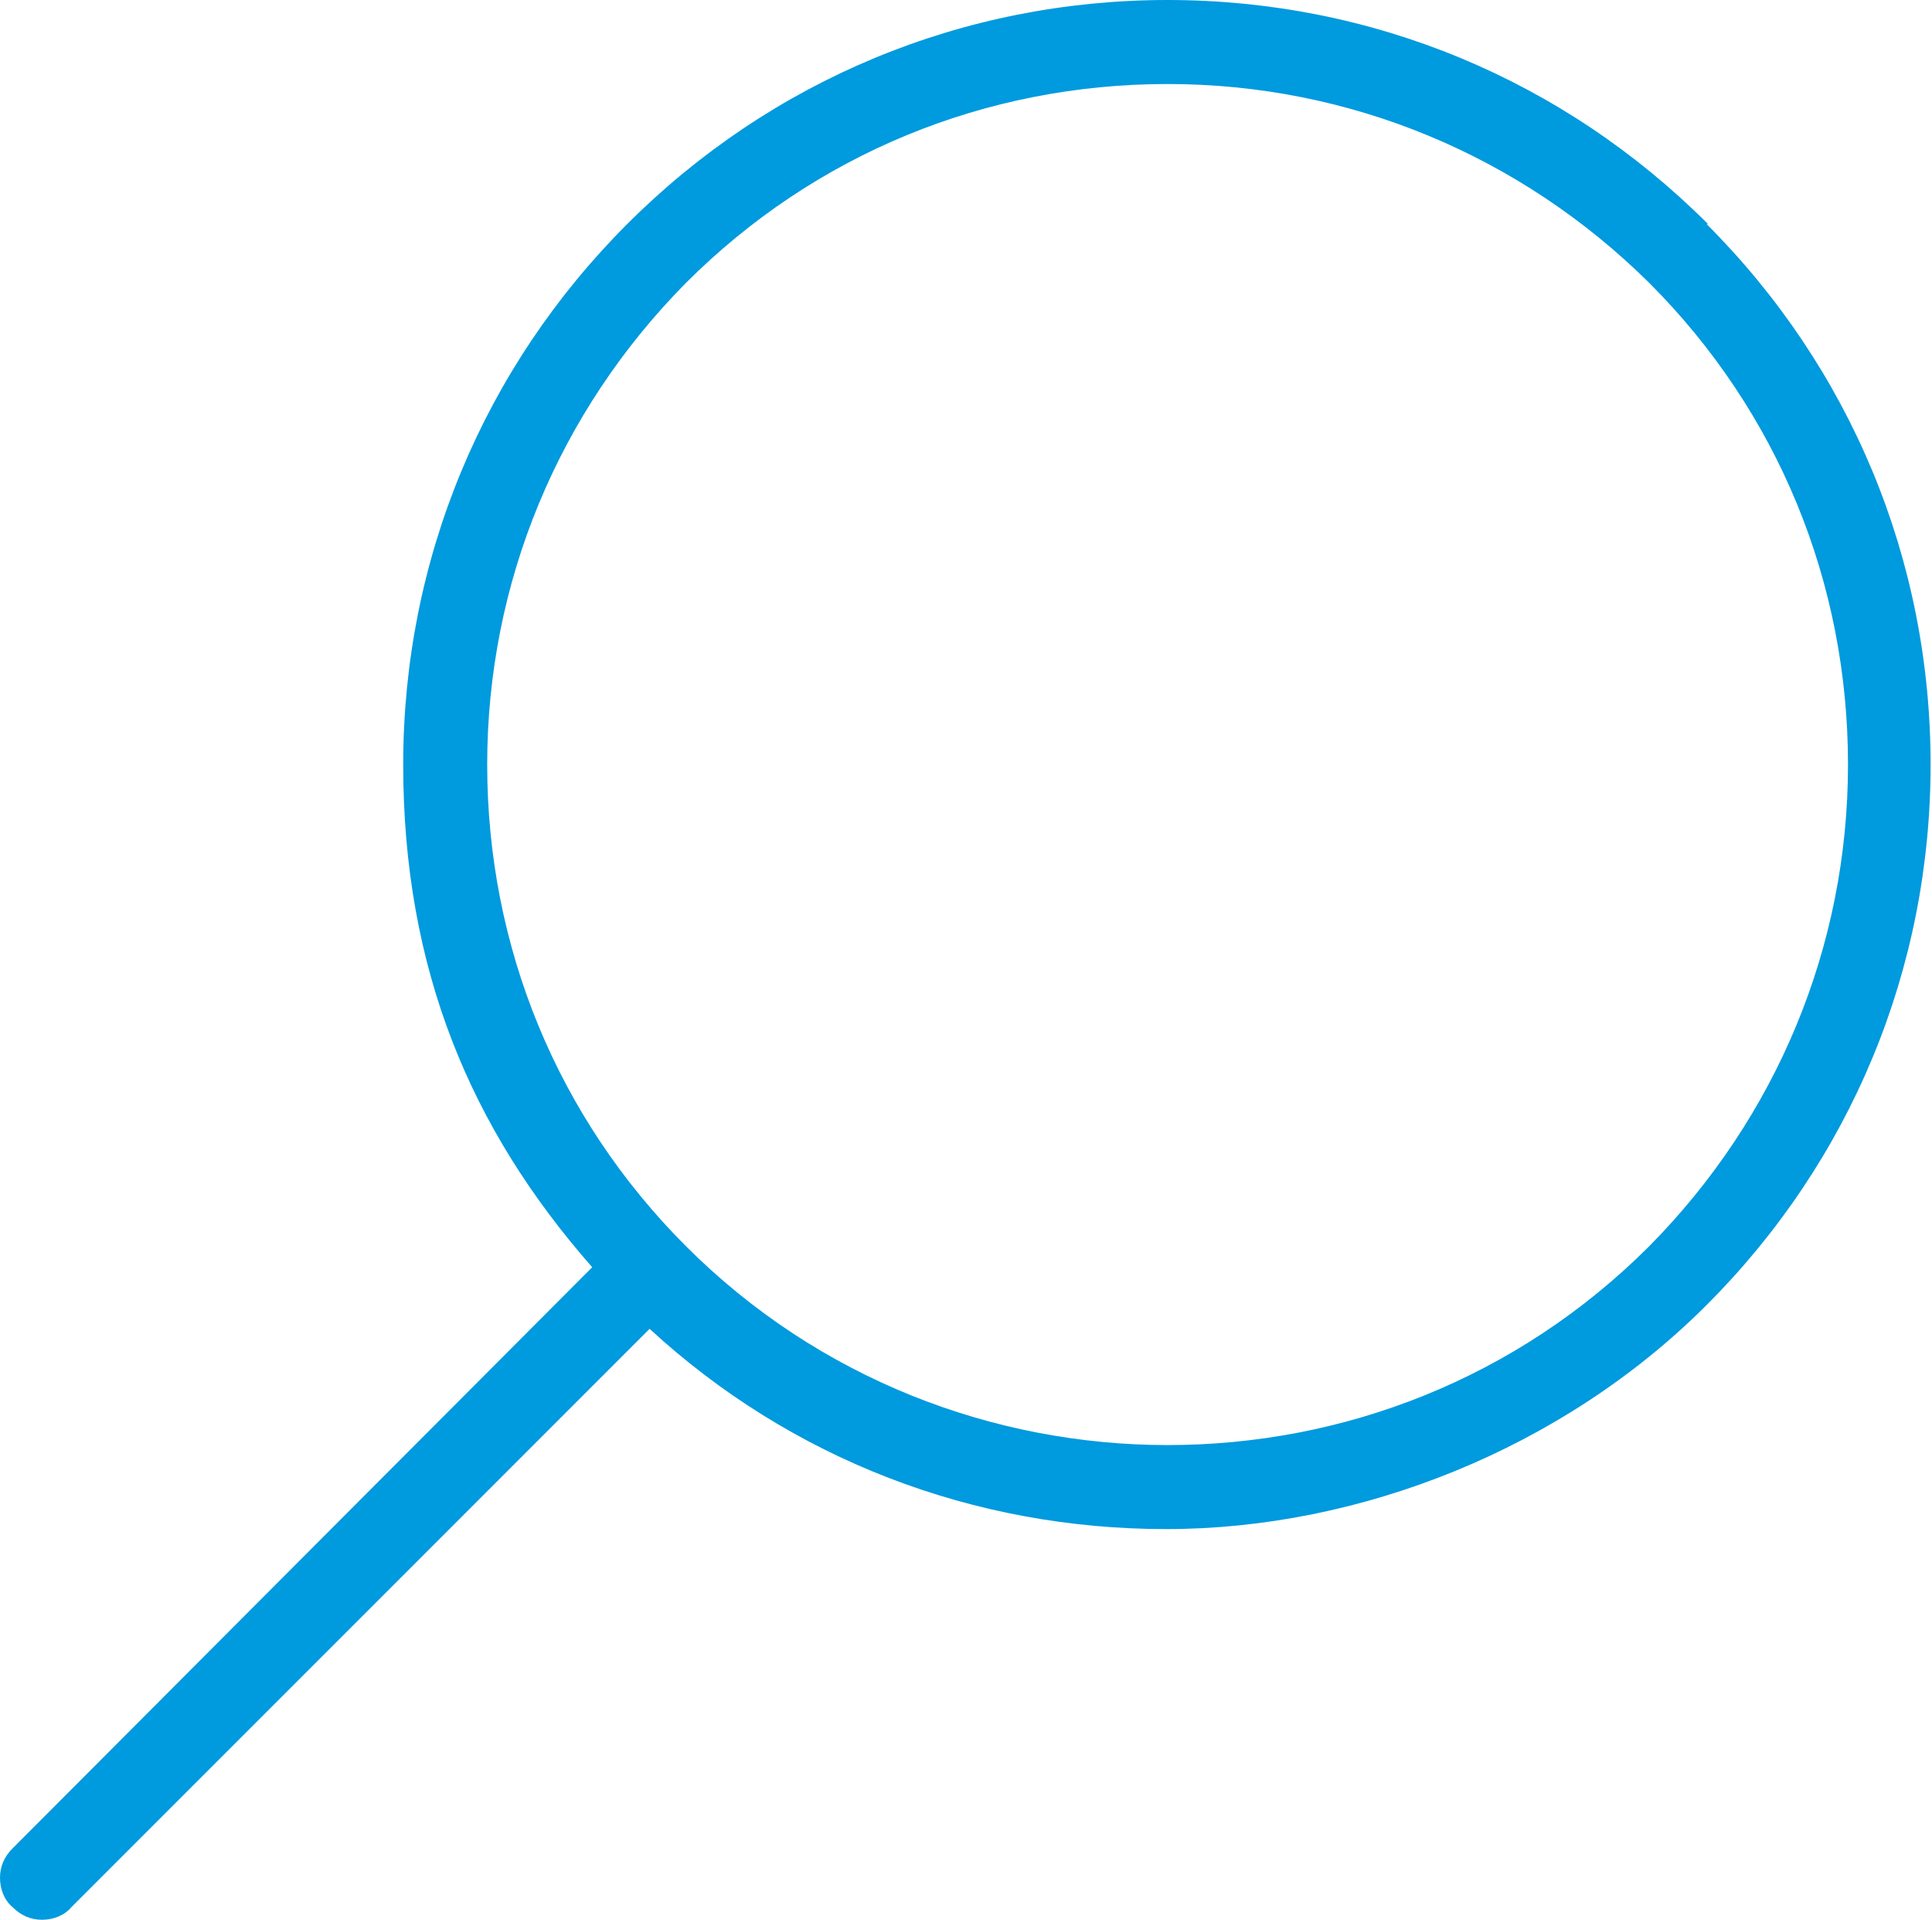
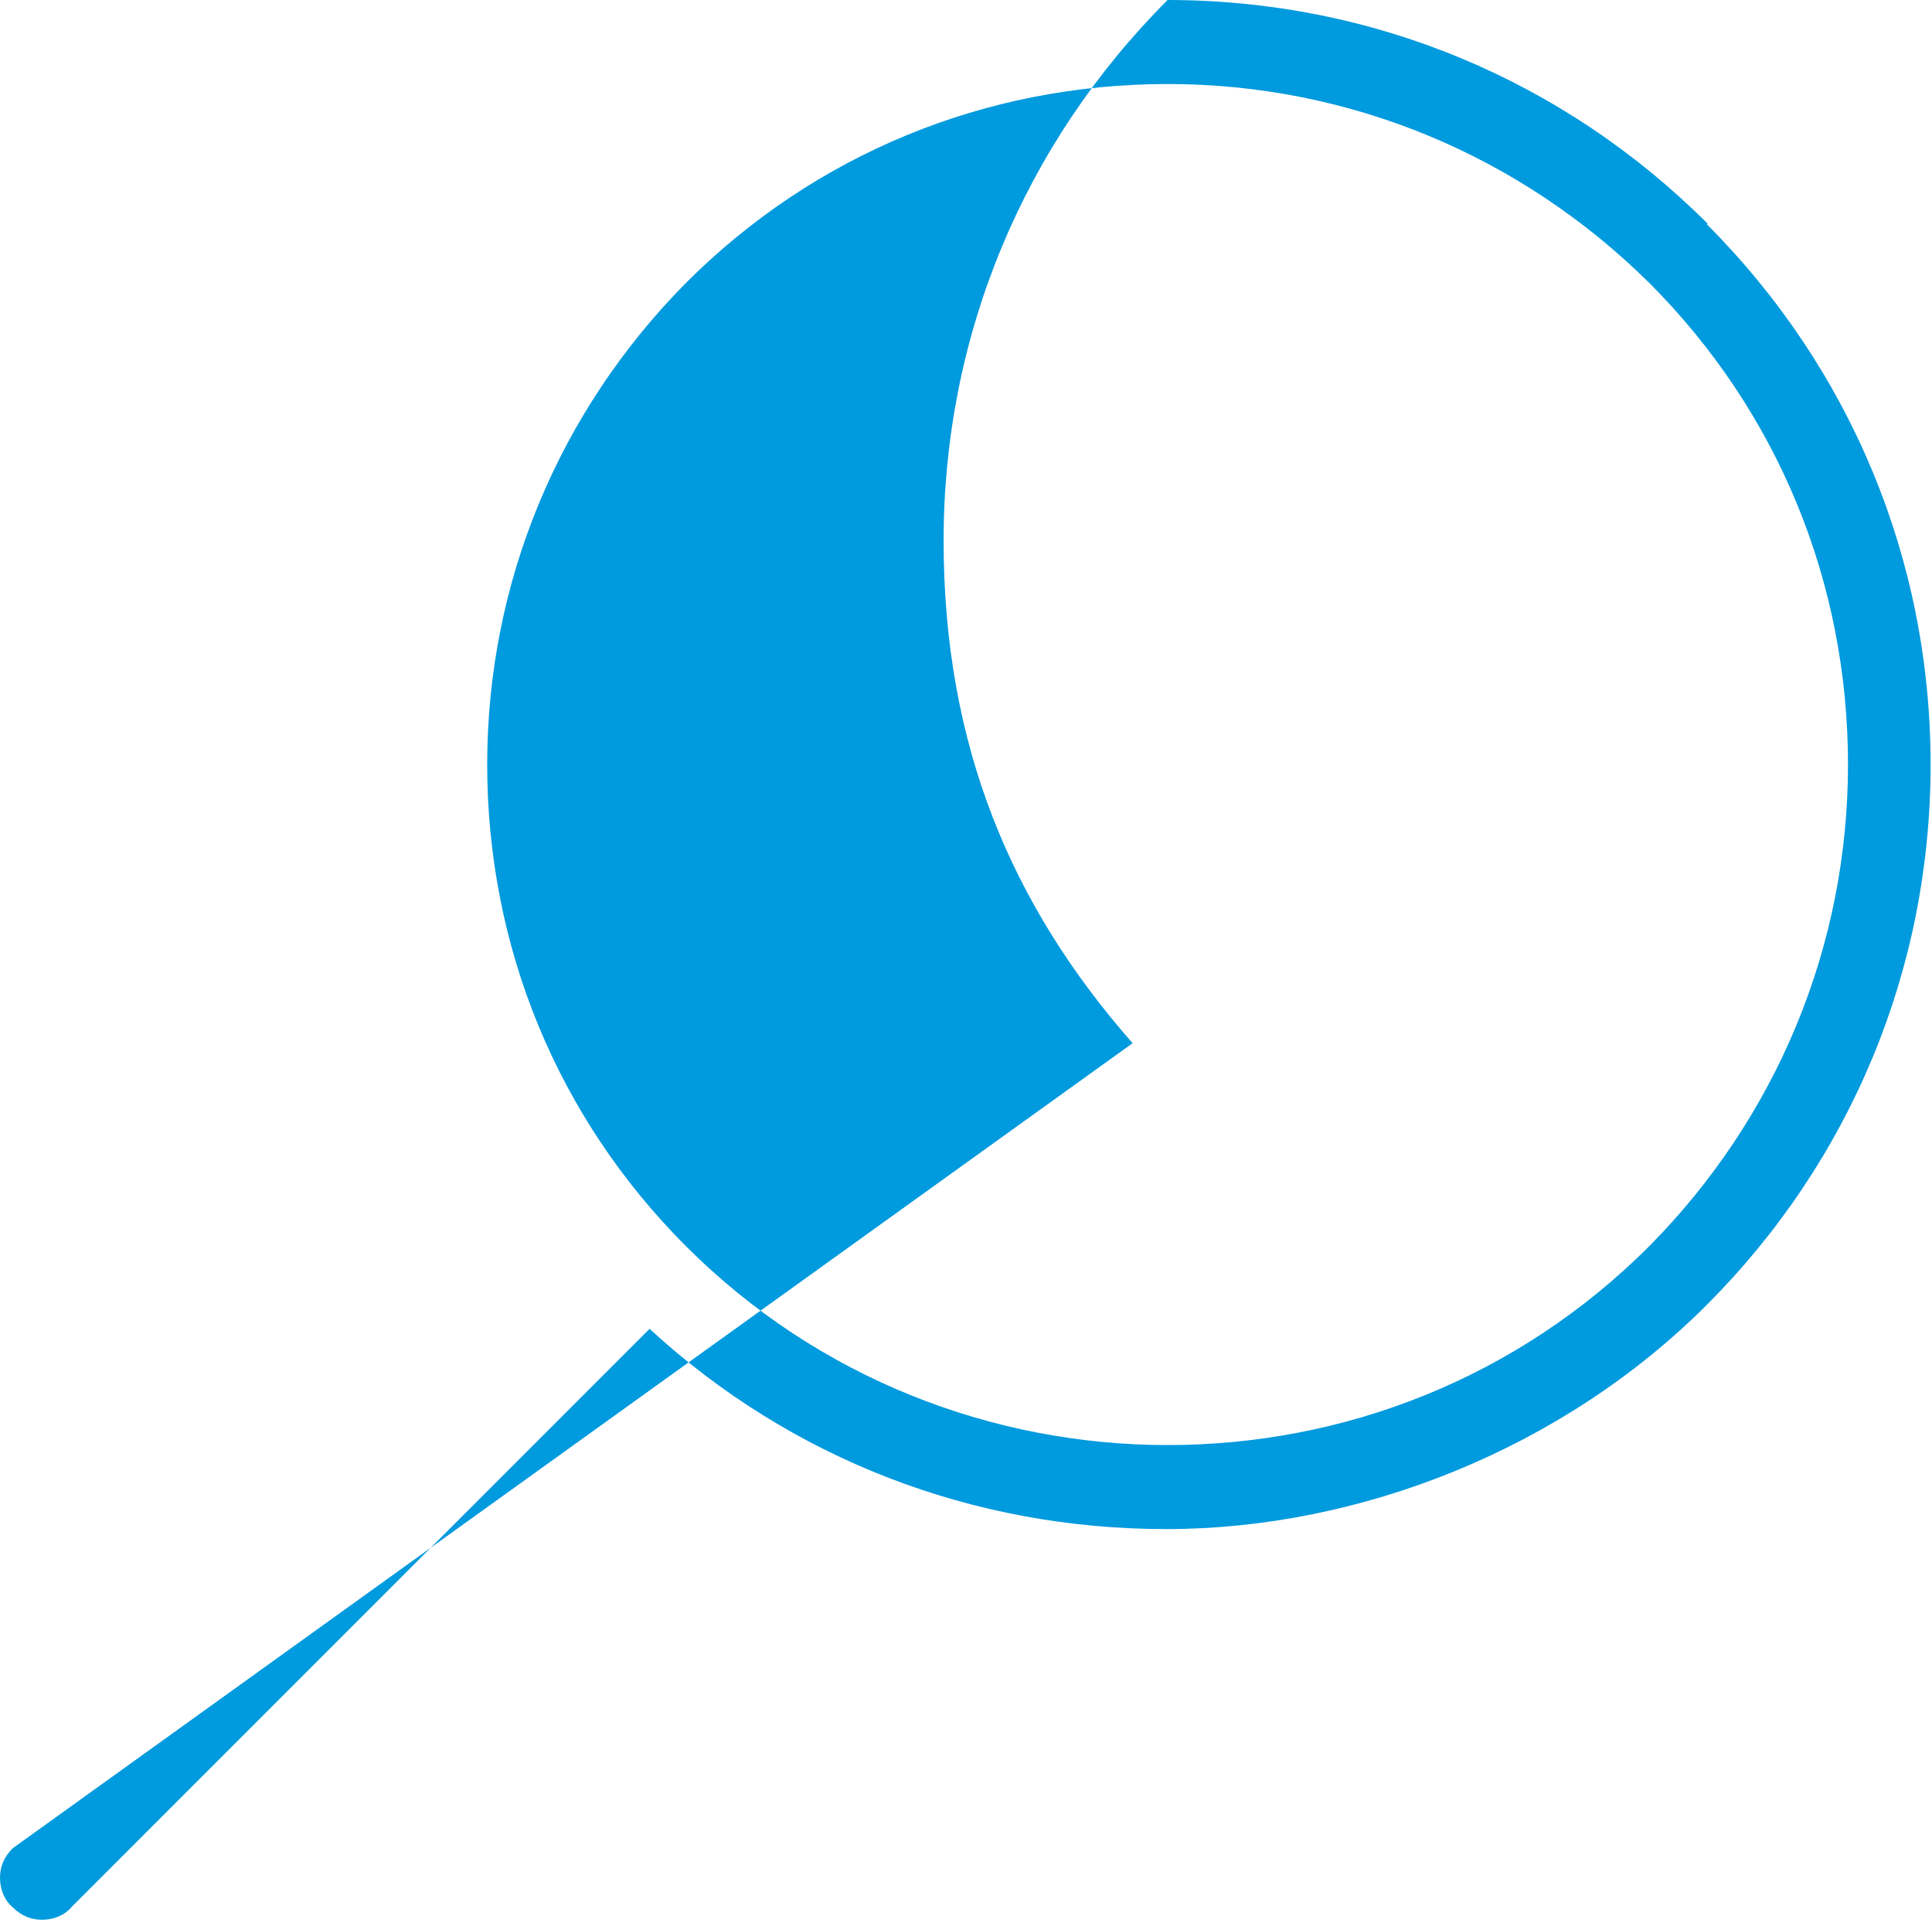
<svg xmlns="http://www.w3.org/2000/svg" viewBox="0 0 138 137.1" version="1.1" id="Layer_1">
  <defs>
    <style>
      .st0 {
        fill: #009ade;
      }
    </style>
  </defs>
  <g id="Layer_1-2">
-     <path d="M122,16C111.7,5.7,98,0,83.4,0s-28.3,5.7-38.6,16c-10.3,10.3-16,24-16,38.6s4.8,26,13.5,35.9L.9,132c-.6.6-.9,1.3-.9,2.1s.3,1.6.9,2.1c.6.6,1.3.9,2.1.9s1.6-.3,2.1-.9l41.3-41.3c10.1,9.3,23.1,14.3,36.9,14.3s28.3-5.7,38.6-16c10.3-10.3,16-24,16-38.6s-5.7-28.3-16-38.6h0ZM49,89c-9.2-9.2-14.2-21.4-14.2-34.4s5.1-25.2,14.2-34.4c9.2-9.2,21.4-14.2,34.4-14.2s25.2,5.1,34.4,14.2c9.2,9.2,14.2,21.4,14.2,34.4s-5.1,25.2-14.2,34.4c-9.5,9.5-21.9,14.2-34.4,14.2-12.4,0-24.9-4.7-34.4-14.2Z" class="st0" />
+     <path d="M122,16C111.7,5.7,98,0,83.4,0c-10.3,10.3-16,24-16,38.6s4.8,26,13.5,35.9L.9,132c-.6.6-.9,1.3-.9,2.1s.3,1.6.9,2.1c.6.6,1.3.9,2.1.9s1.6-.3,2.1-.9l41.3-41.3c10.1,9.3,23.1,14.3,36.9,14.3s28.3-5.7,38.6-16c10.3-10.3,16-24,16-38.6s-5.7-28.3-16-38.6h0ZM49,89c-9.2-9.2-14.2-21.4-14.2-34.4s5.1-25.2,14.2-34.4c9.2-9.2,21.4-14.2,34.4-14.2s25.2,5.1,34.4,14.2c9.2,9.2,14.2,21.4,14.2,34.4s-5.1,25.2-14.2,34.4c-9.5,9.5-21.9,14.2-34.4,14.2-12.4,0-24.9-4.7-34.4-14.2Z" class="st0" />
  </g>
</svg>